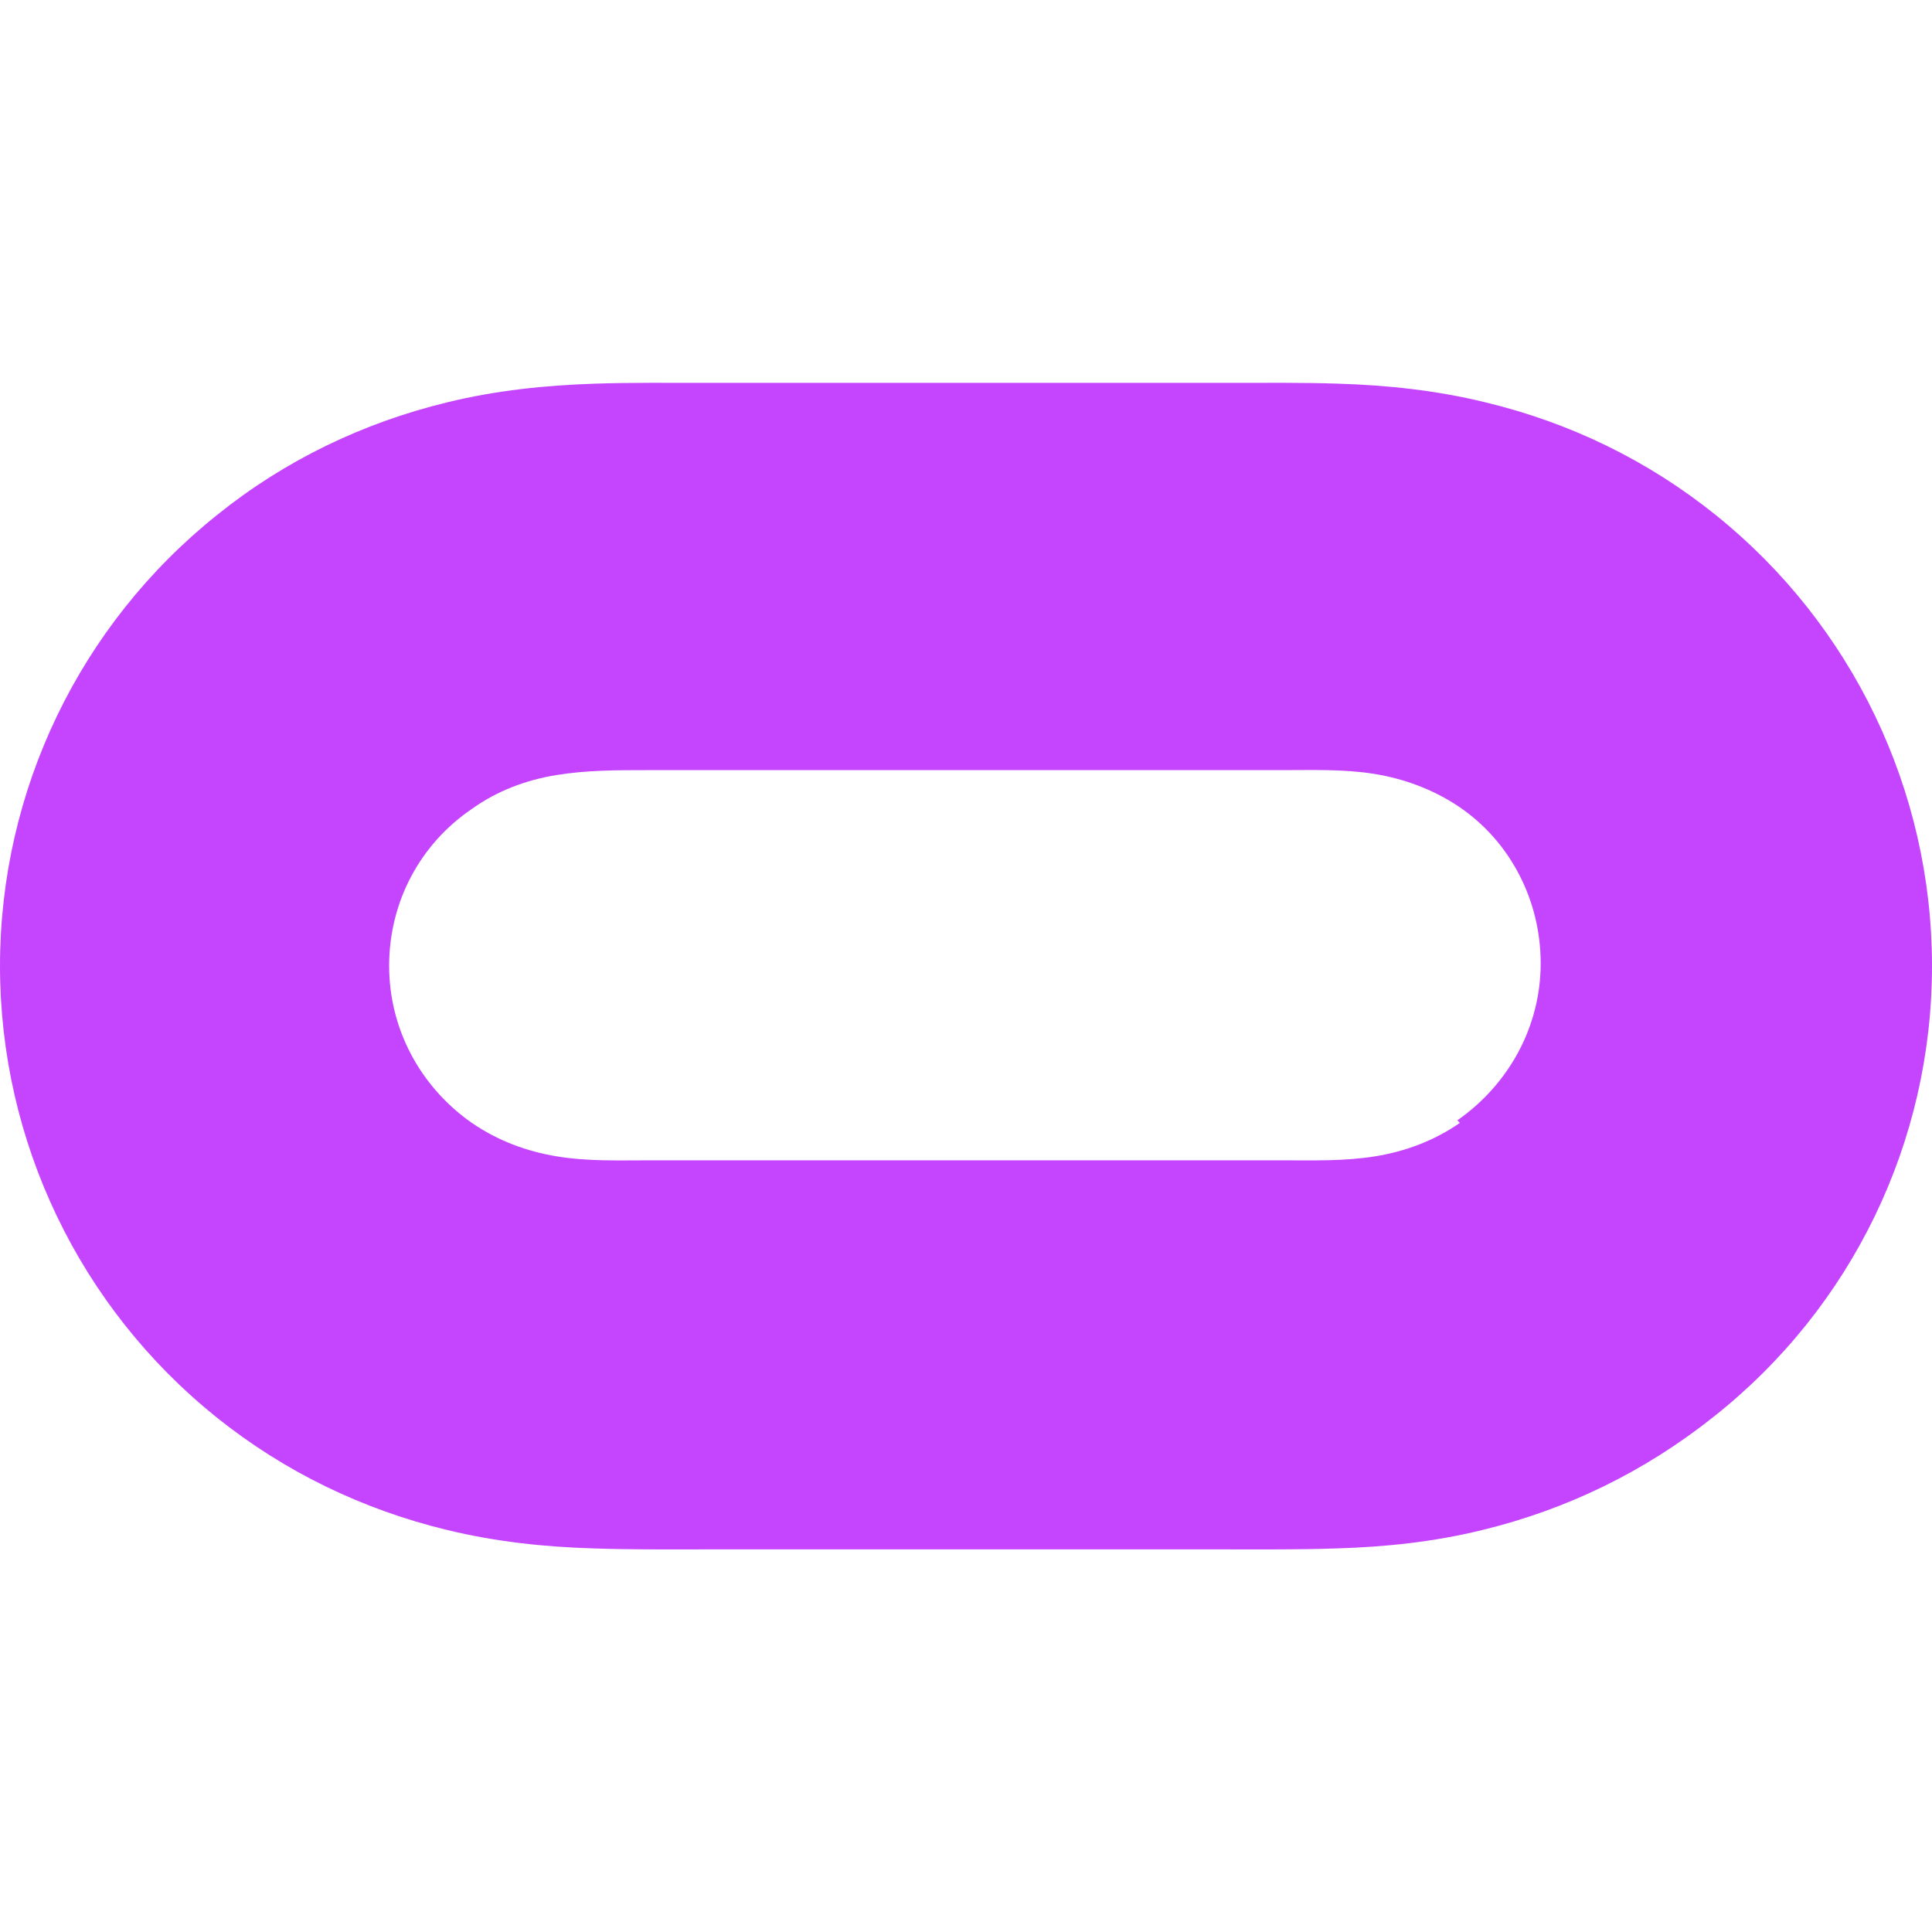
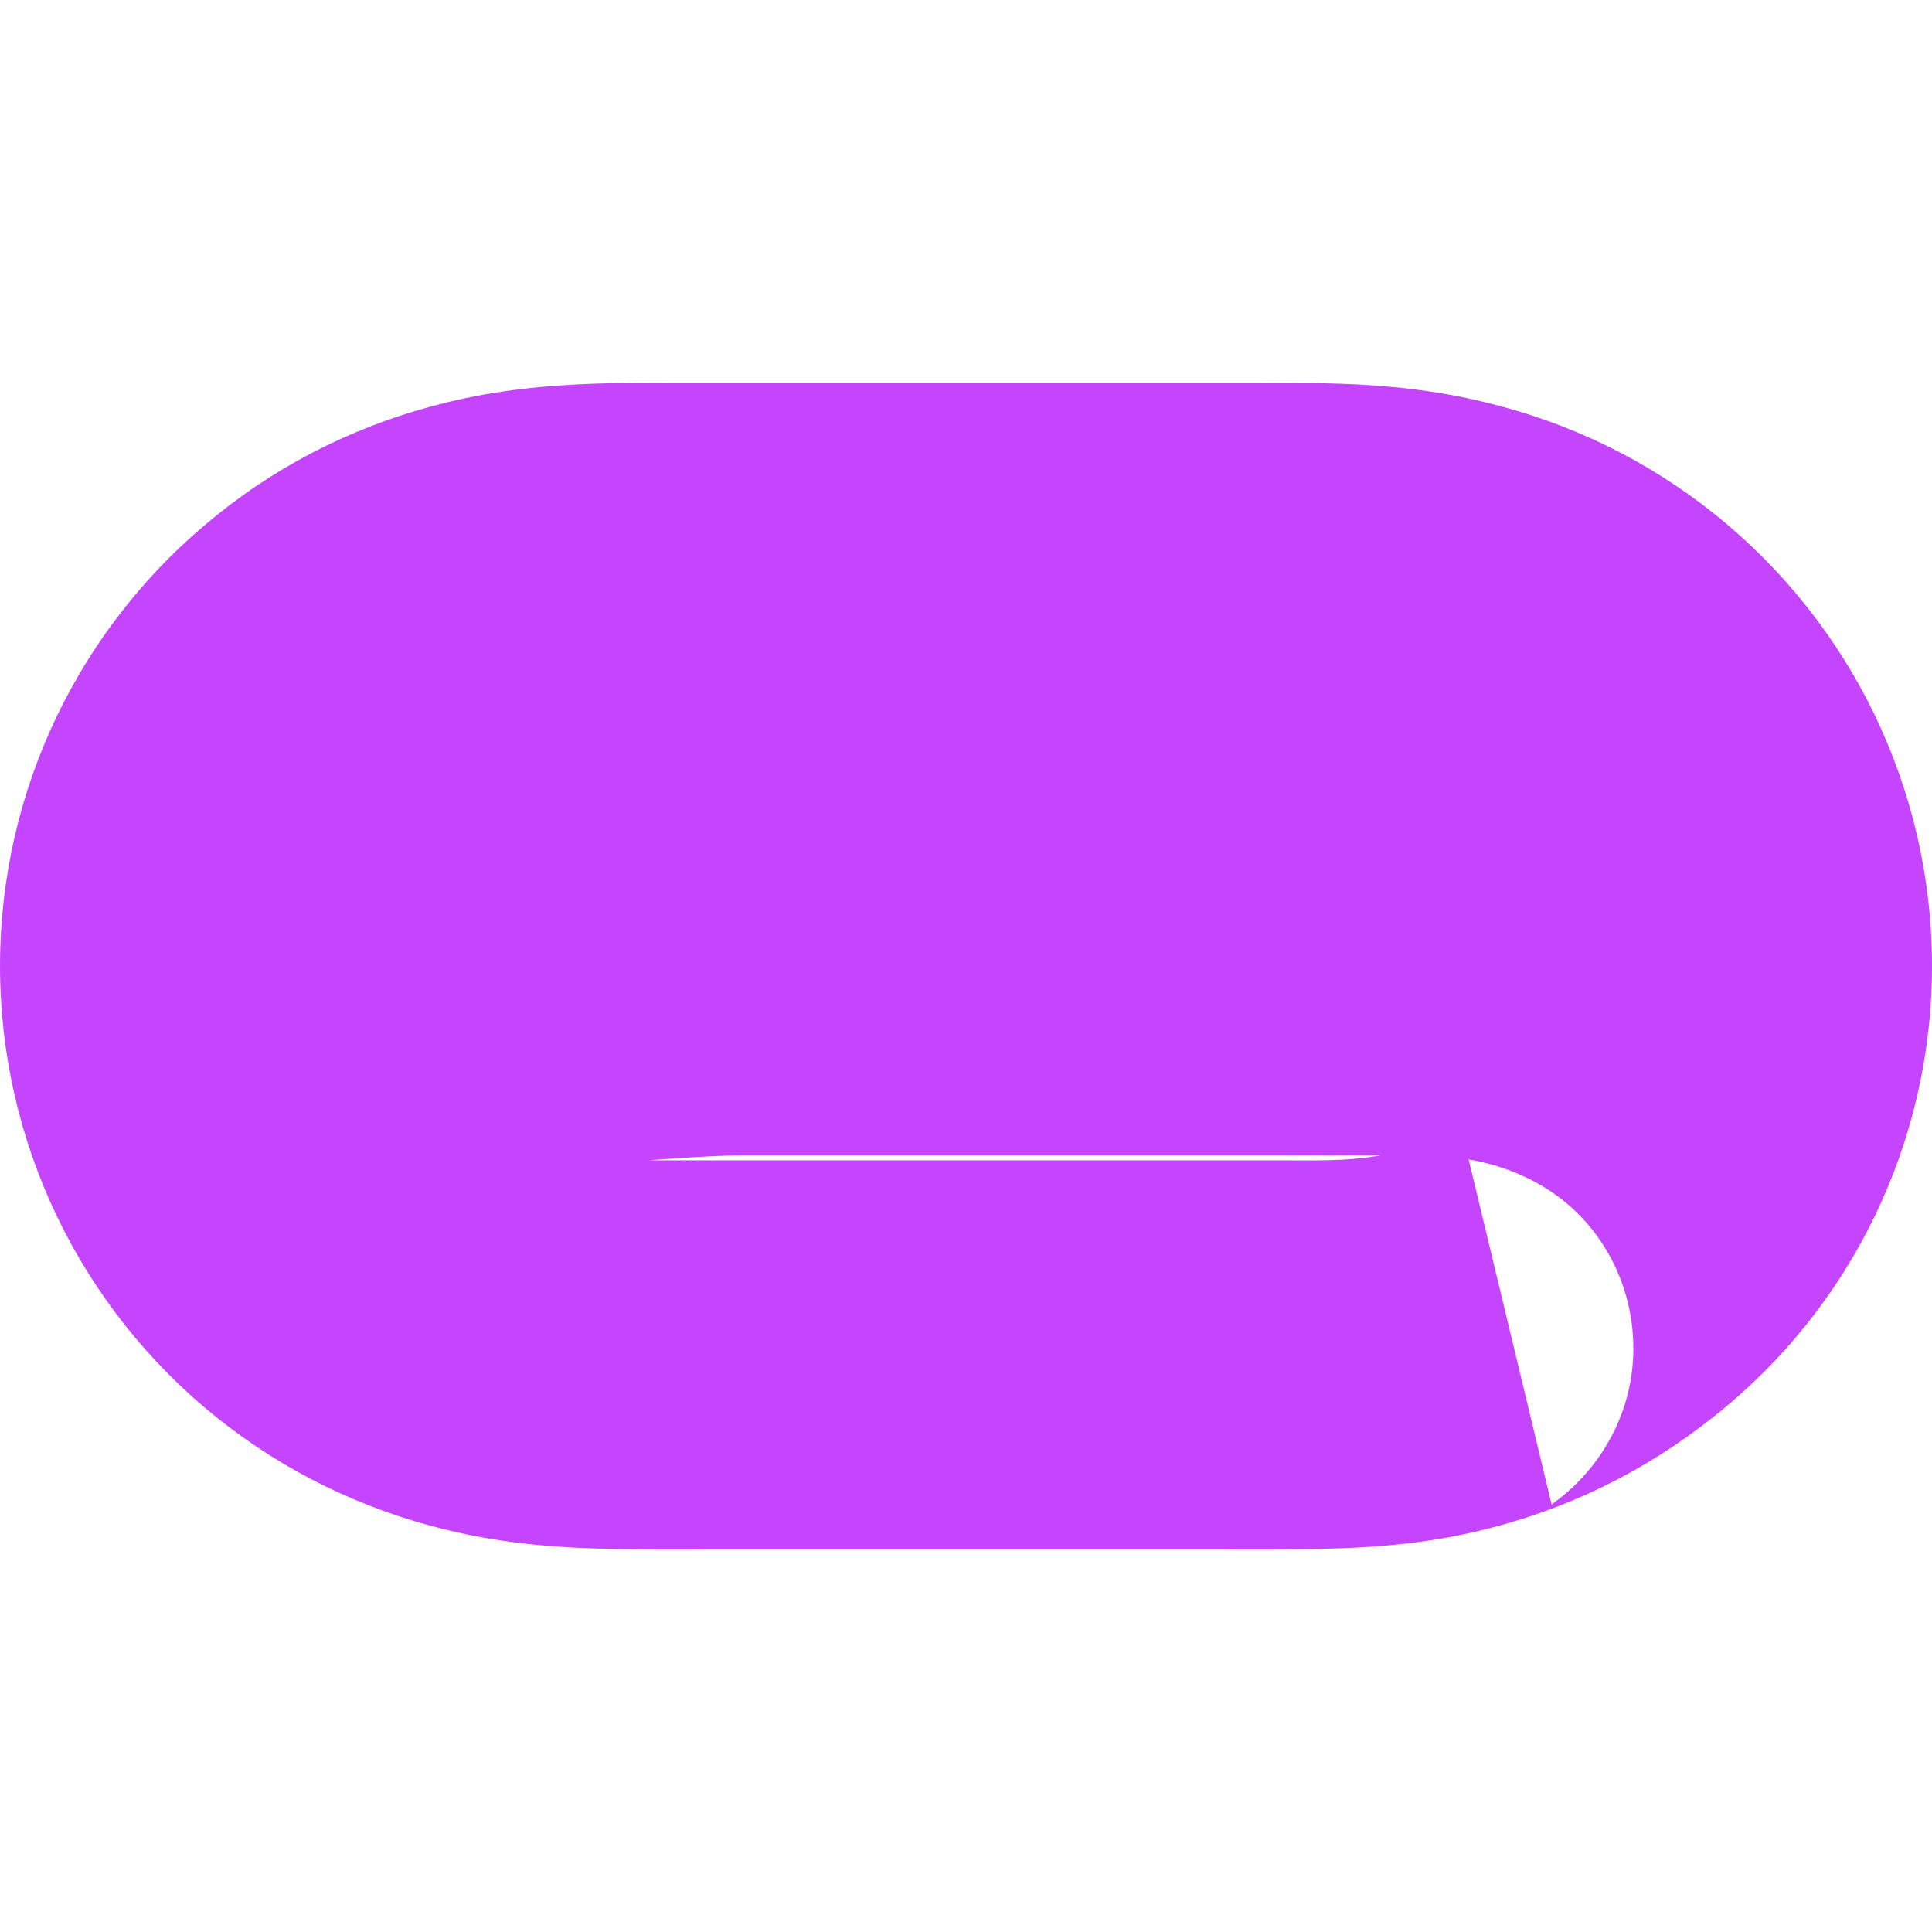
<svg xmlns="http://www.w3.org/2000/svg" role="img" width="32px" height="32px" viewBox="0 0 24 24">
  <title>Oculus</title>
-   <path fill="#c545ff" d="M18.135 13.949c-.319.221-.675.355-1.057.416s-.761.049-1.142.049H8.063c-.382 0-.762.014-1.145-.049-.381-.063-.734-.195-1.057-.416-.643-.451-1.027-1.17-1.027-1.951 0-.796.387-1.515 1.029-1.95.314-.225.674-.359 1.049-.42s.75-.061 1.141-.061h7.875c.375 0 .765-.014 1.14.046s.735.194 1.051.405c.645.434 1.02 1.17 1.02 1.949 0 .78-.391 1.5-1.035 1.95l.031.032zm3.174-7.555c-.845-.678-1.812-1.146-2.865-1.398-.6-.146-1.203-.211-1.822-.23-.449-.015-.899-.01-1.364-.01H8.76c-.457 0-.915-.005-1.372.01-.618.021-1.222.083-1.825.23-1.051.254-2.025.723-2.865 1.4C.99 7.761 0 9.82 0 12c0 2.182.99 4.241 2.689 5.606.846.678 1.815 1.146 2.865 1.4.603.146 1.206.211 1.823.229.45.016.9.012 1.365.012h6.496c.449 0 .914.004 1.364-.012.615-.018 1.215-.082 1.814-.229 1.05-.256 2.011-.723 2.866-1.402C23.01 16.24 24 14.18 24 12c0-2.181-.99-4.241-2.691-5.606z" />
+   <path fill="#c545ff" d="M18.135 13.949c-.319.221-.675.355-1.057.416s-.761.049-1.142.049H8.063s.75-.061 1.141-.061h7.875c.375 0 .765-.014 1.14.046s.735.194 1.051.405c.645.434 1.02 1.17 1.02 1.949 0 .78-.391 1.5-1.035 1.95l.031.032zm3.174-7.555c-.845-.678-1.812-1.146-2.865-1.398-.6-.146-1.203-.211-1.822-.23-.449-.015-.899-.01-1.364-.01H8.76c-.457 0-.915-.005-1.372.01-.618.021-1.222.083-1.825.23-1.051.254-2.025.723-2.865 1.4C.99 7.761 0 9.82 0 12c0 2.182.99 4.241 2.689 5.606.846.678 1.815 1.146 2.865 1.4.603.146 1.206.211 1.823.229.45.016.9.012 1.365.012h6.496c.449 0 .914.004 1.364-.012.615-.018 1.215-.082 1.814-.229 1.05-.256 2.011-.723 2.866-1.402C23.01 16.24 24 14.18 24 12c0-2.181-.99-4.241-2.691-5.606z" />
</svg>